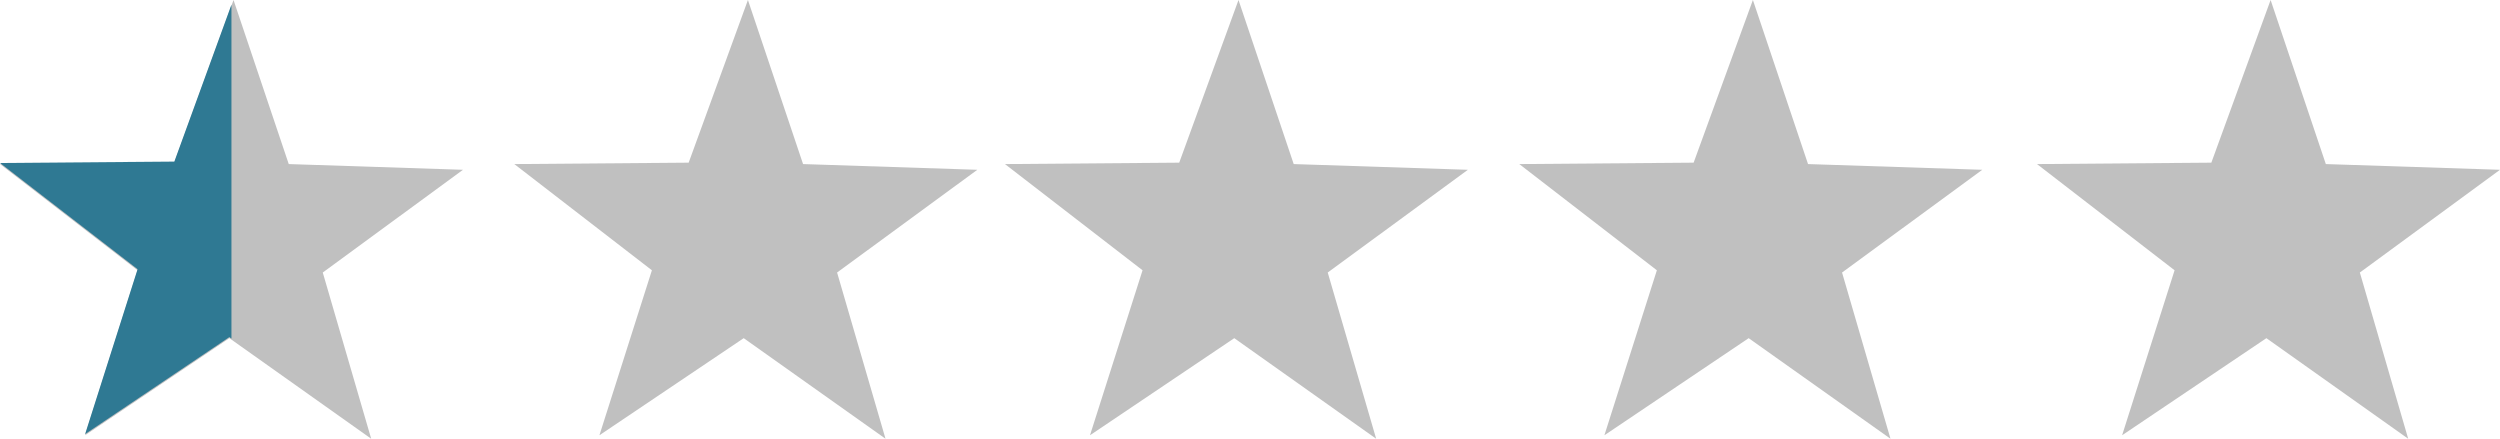
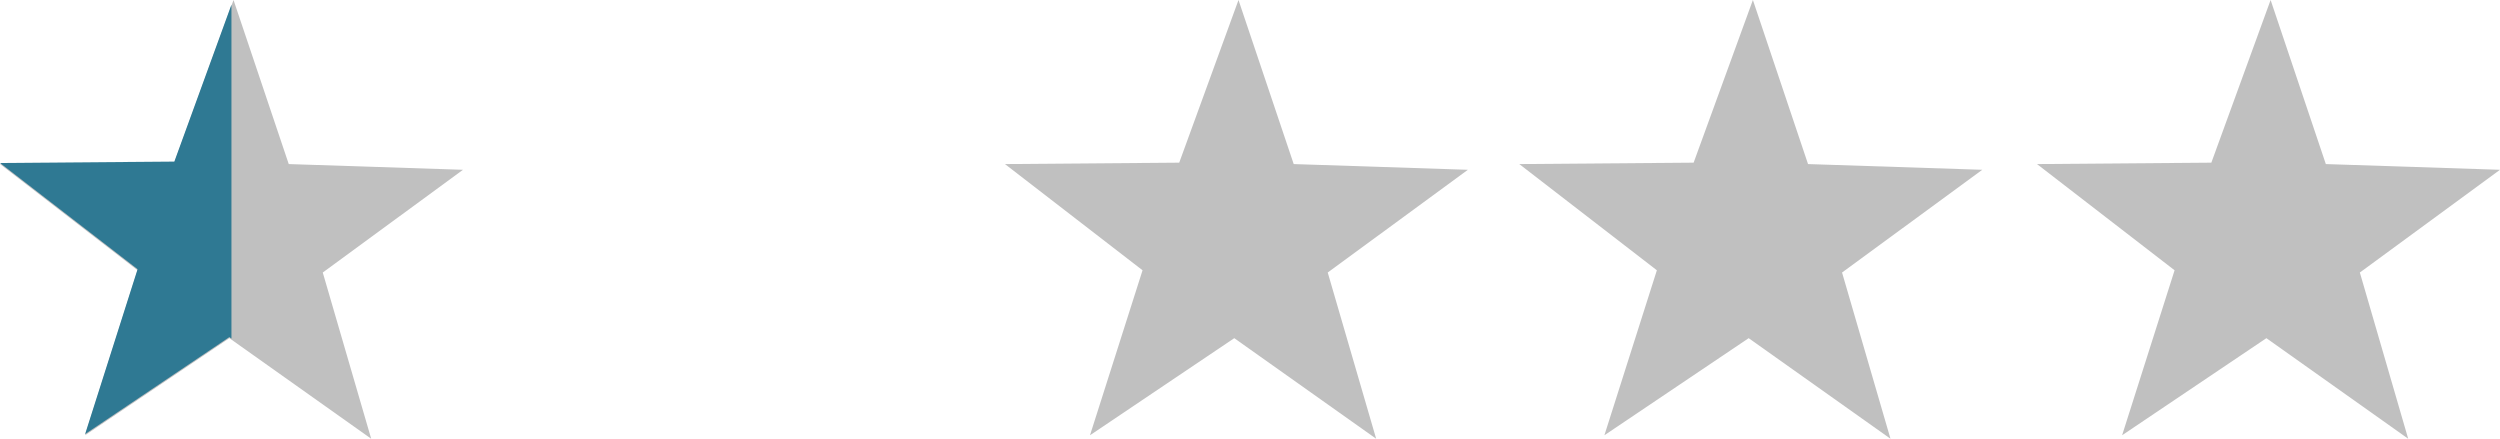
<svg xmlns="http://www.w3.org/2000/svg" id="Layer_1" viewBox="0 0 302 53">
  <polygon points="34.88 19.82 55.93 20.51 38.99 32.92 44.84 53 27.71 40.85 10.28 52.58 16.62 32.65 0 19.82 21.06 19.65 28.21 0 34.88 19.82" style="fill:silver;" />
-   <polygon points="97.01 19.82 118.06 20.51 101.12 32.92 106.97 53 89.84 40.85 72.41 52.58 78.75 32.65 62.13 19.82 83.19 19.65 90.35 0 97.01 19.82" style="fill:silver;" />
  <polygon points="156.28 19.82 177.32 20.51 160.39 32.92 166.24 53 149.1 40.85 131.67 52.58 138.02 32.65 121.4 19.82 142.45 19.65 149.61 0 156.28 19.82" style="fill:silver;" />
  <polygon points="218.41 19.82 239.46 20.51 222.52 32.92 228.37 53 211.24 40.85 193.81 52.58 200.15 32.65 183.53 19.82 204.59 19.65 211.75 0 218.41 19.82" style="fill:silver;" />
  <polygon points="280.96 19.82 302 20.51 285.07 32.92 290.91 53 273.78 40.85 256.35 52.58 262.69 32.65 246.07 19.82 267.13 19.65 274.29 0 280.96 19.82" style="fill:silver;" />
  <polygon points="27.96 .56 21.06 19.52 0 19.69 16.62 32.52 10.28 52.44 27.71 40.72 27.96 40.9 27.96 .56" style="fill:#2f7993;" />
</svg>